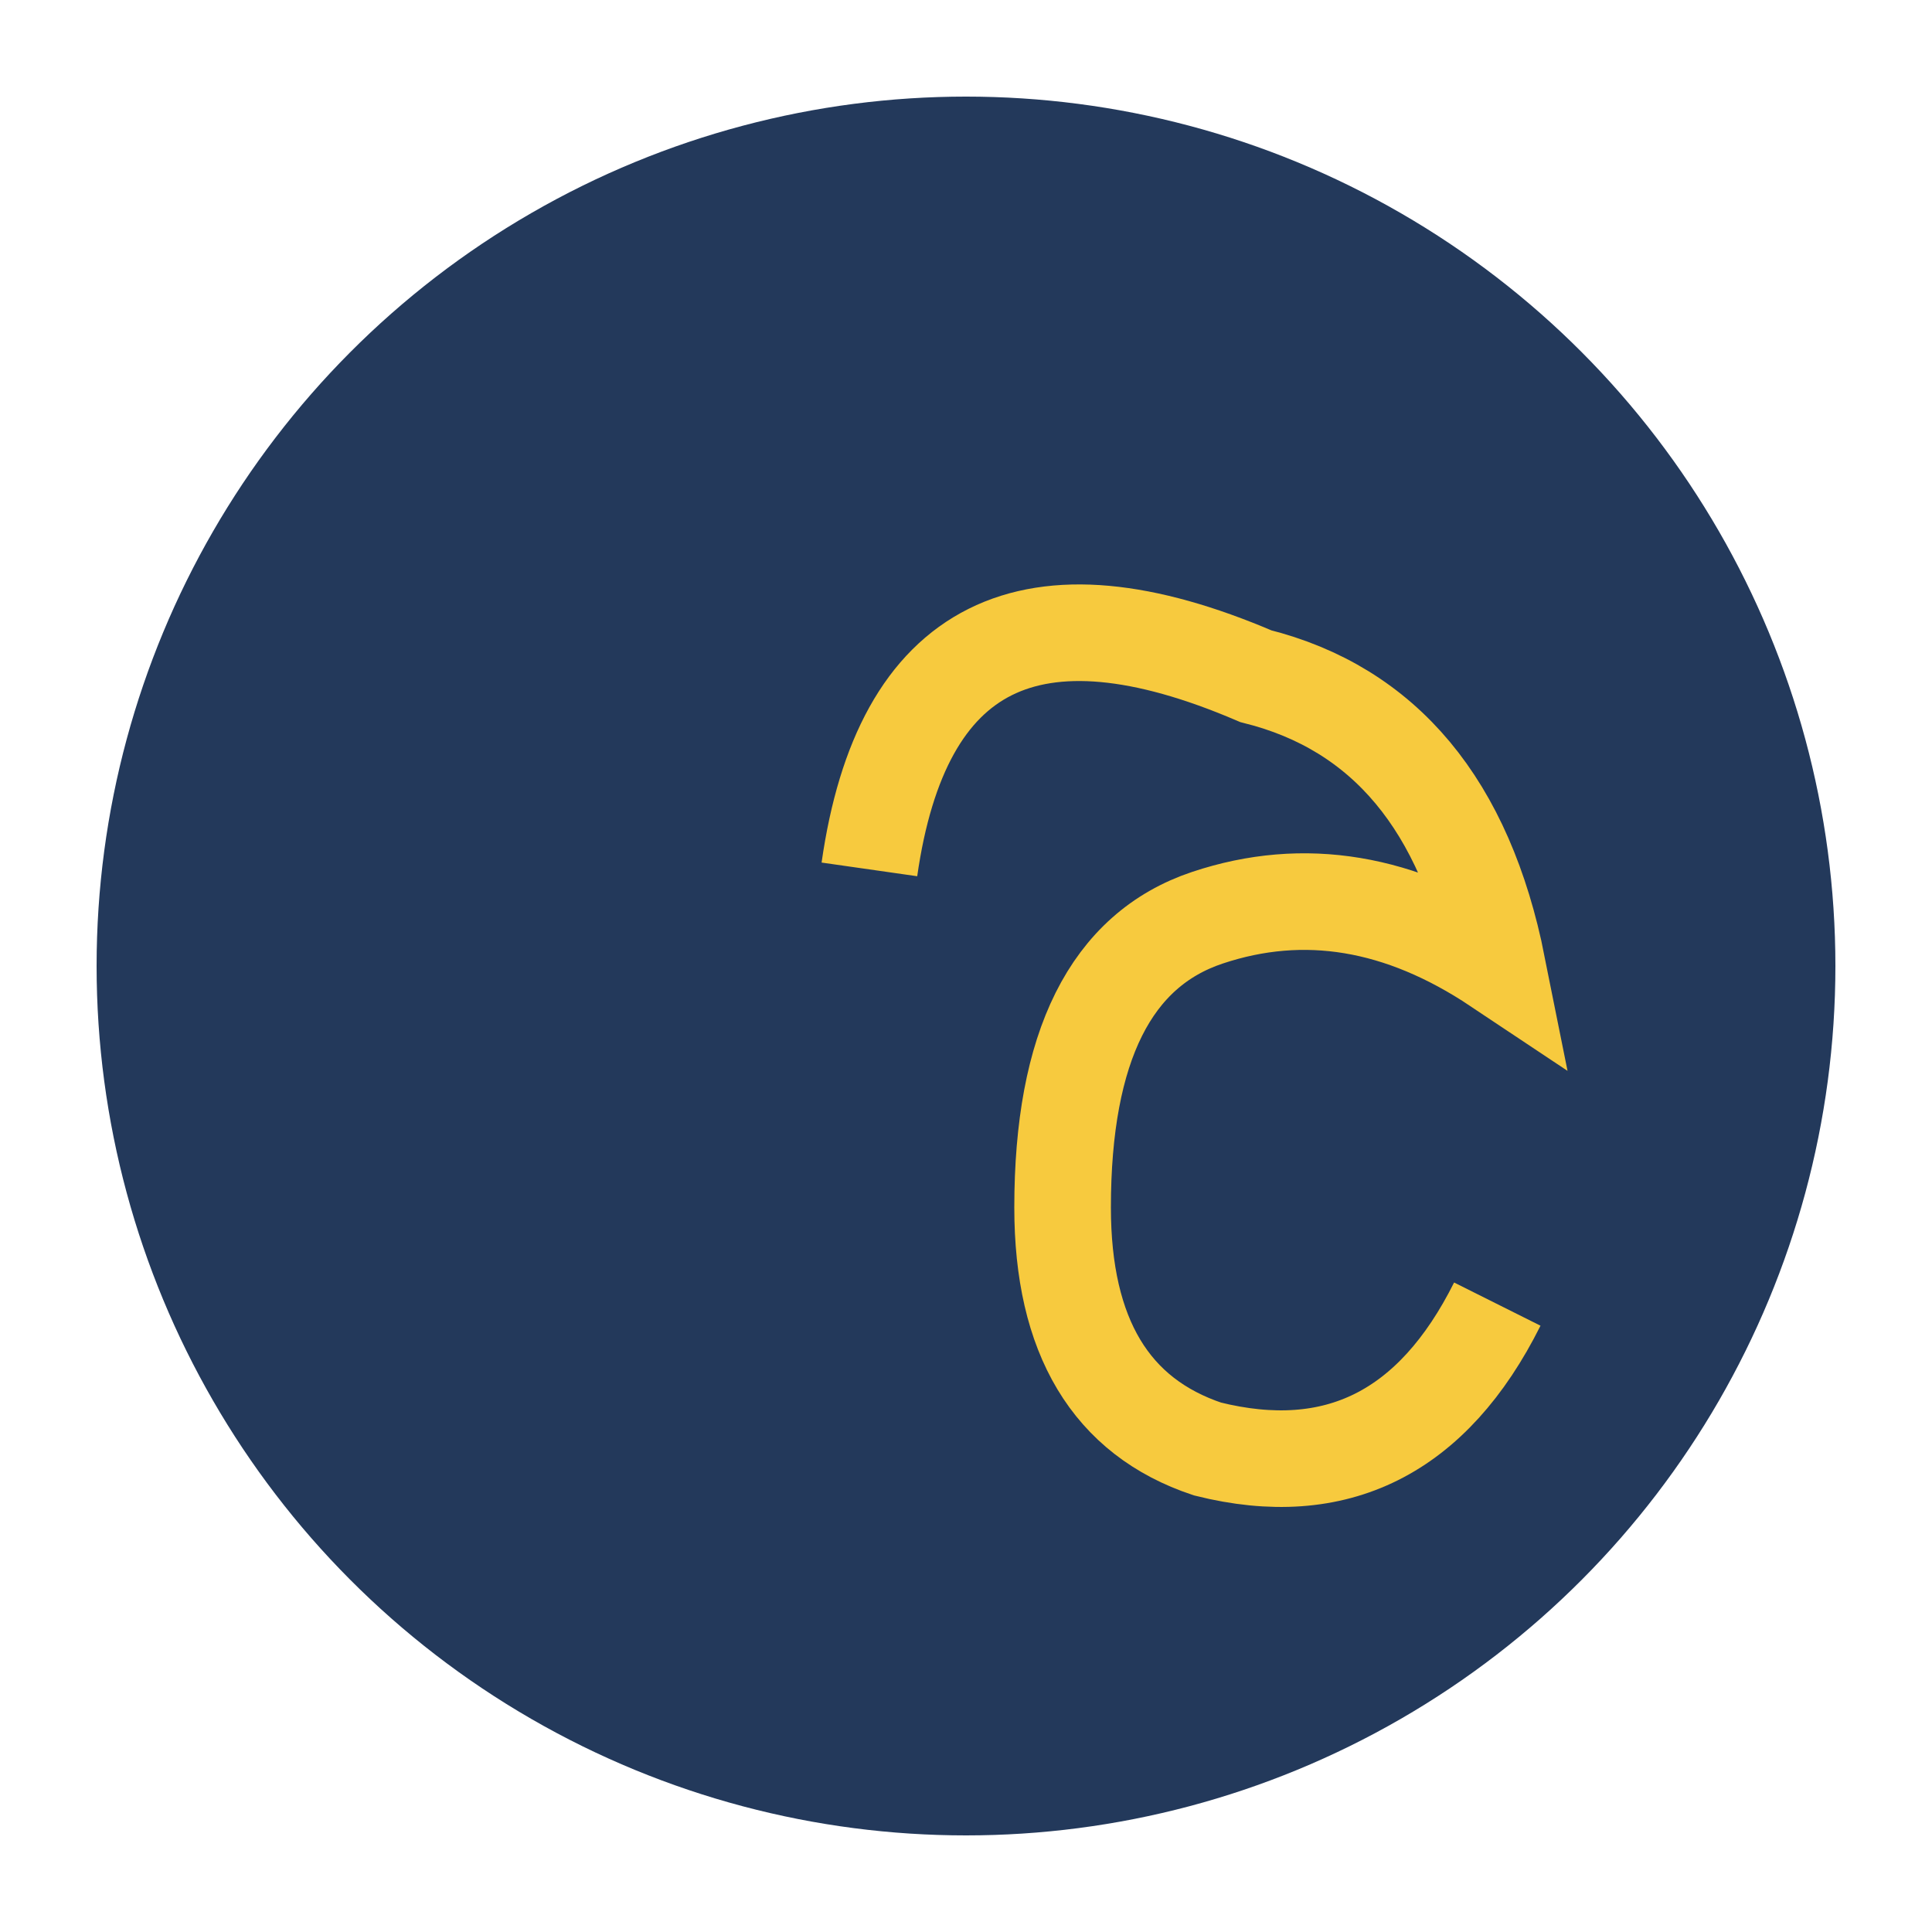
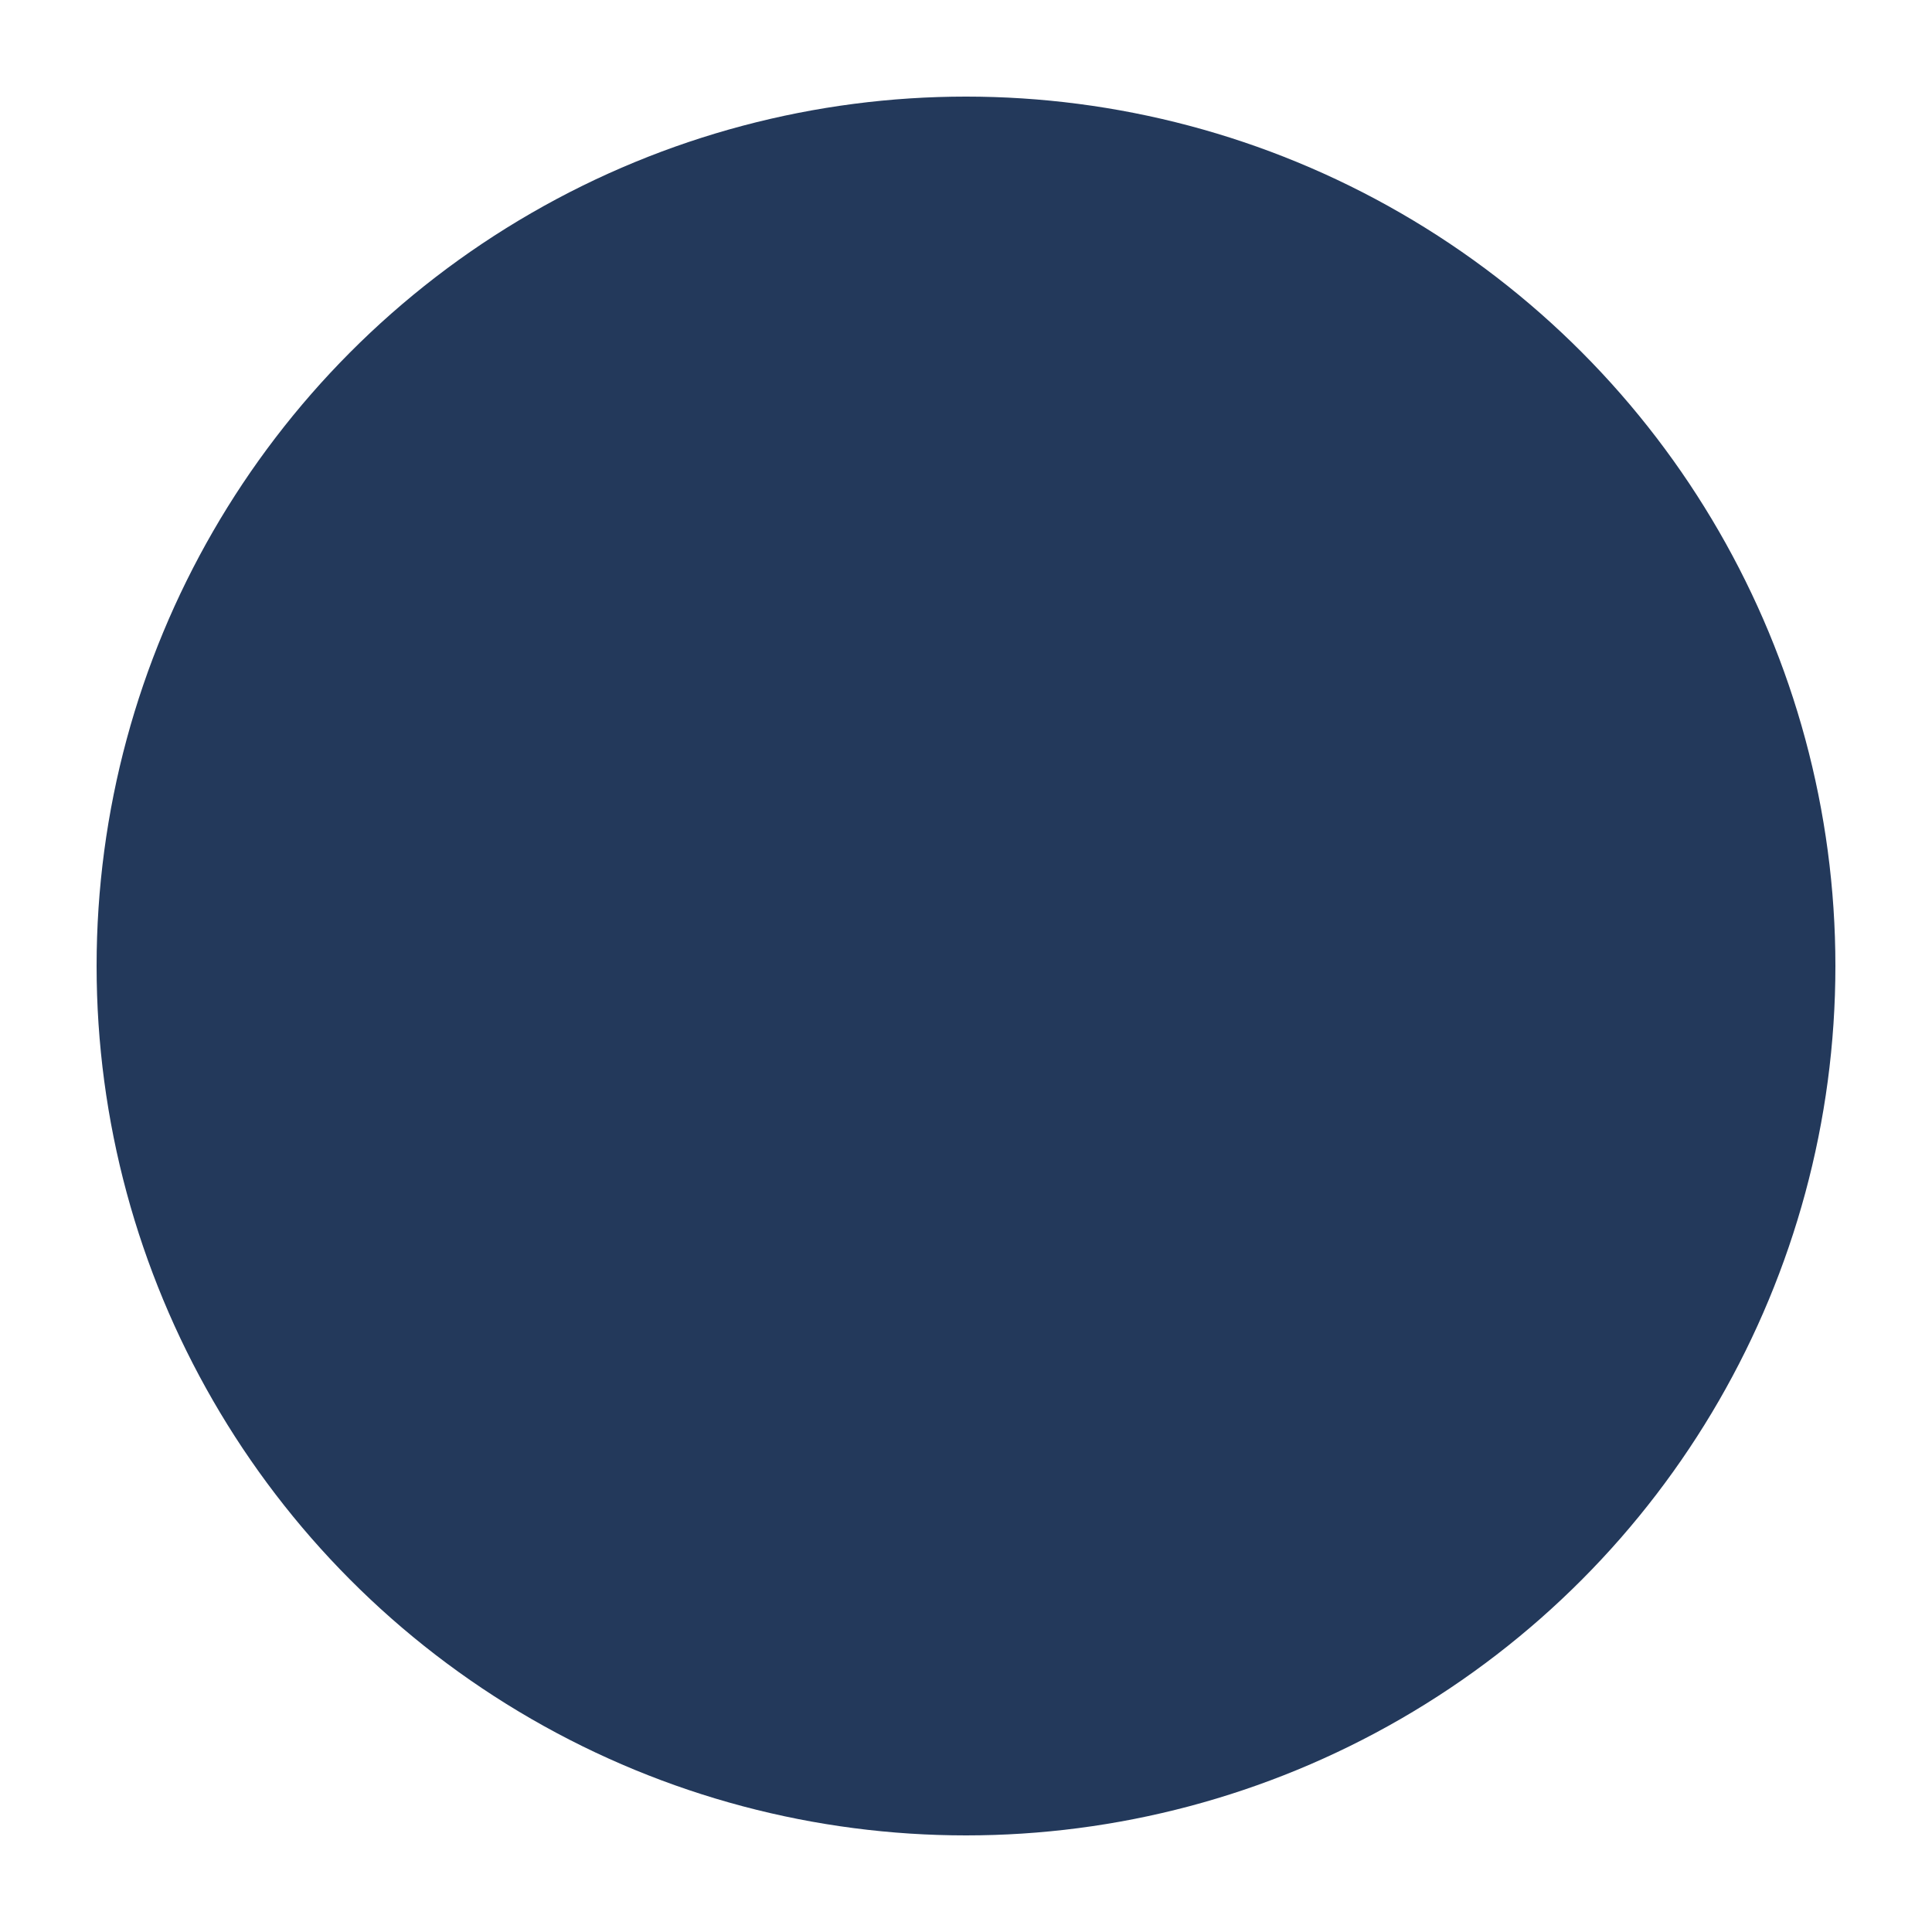
<svg xmlns="http://www.w3.org/2000/svg" width="40" height="40" viewBox="0 0 40 40">
  <ellipse cx="20" cy="20" rx="18" ry="18" fill="#23395B" />
-   <path d="M18,18 Q19,11 26,14 Q30,15 31,20 Q28,18 25,19 Q22,20 22,25 Q22,29 25,30 Q29,31 31,27" fill="none" stroke="#F7CA3E" stroke-width="2" />
</svg>